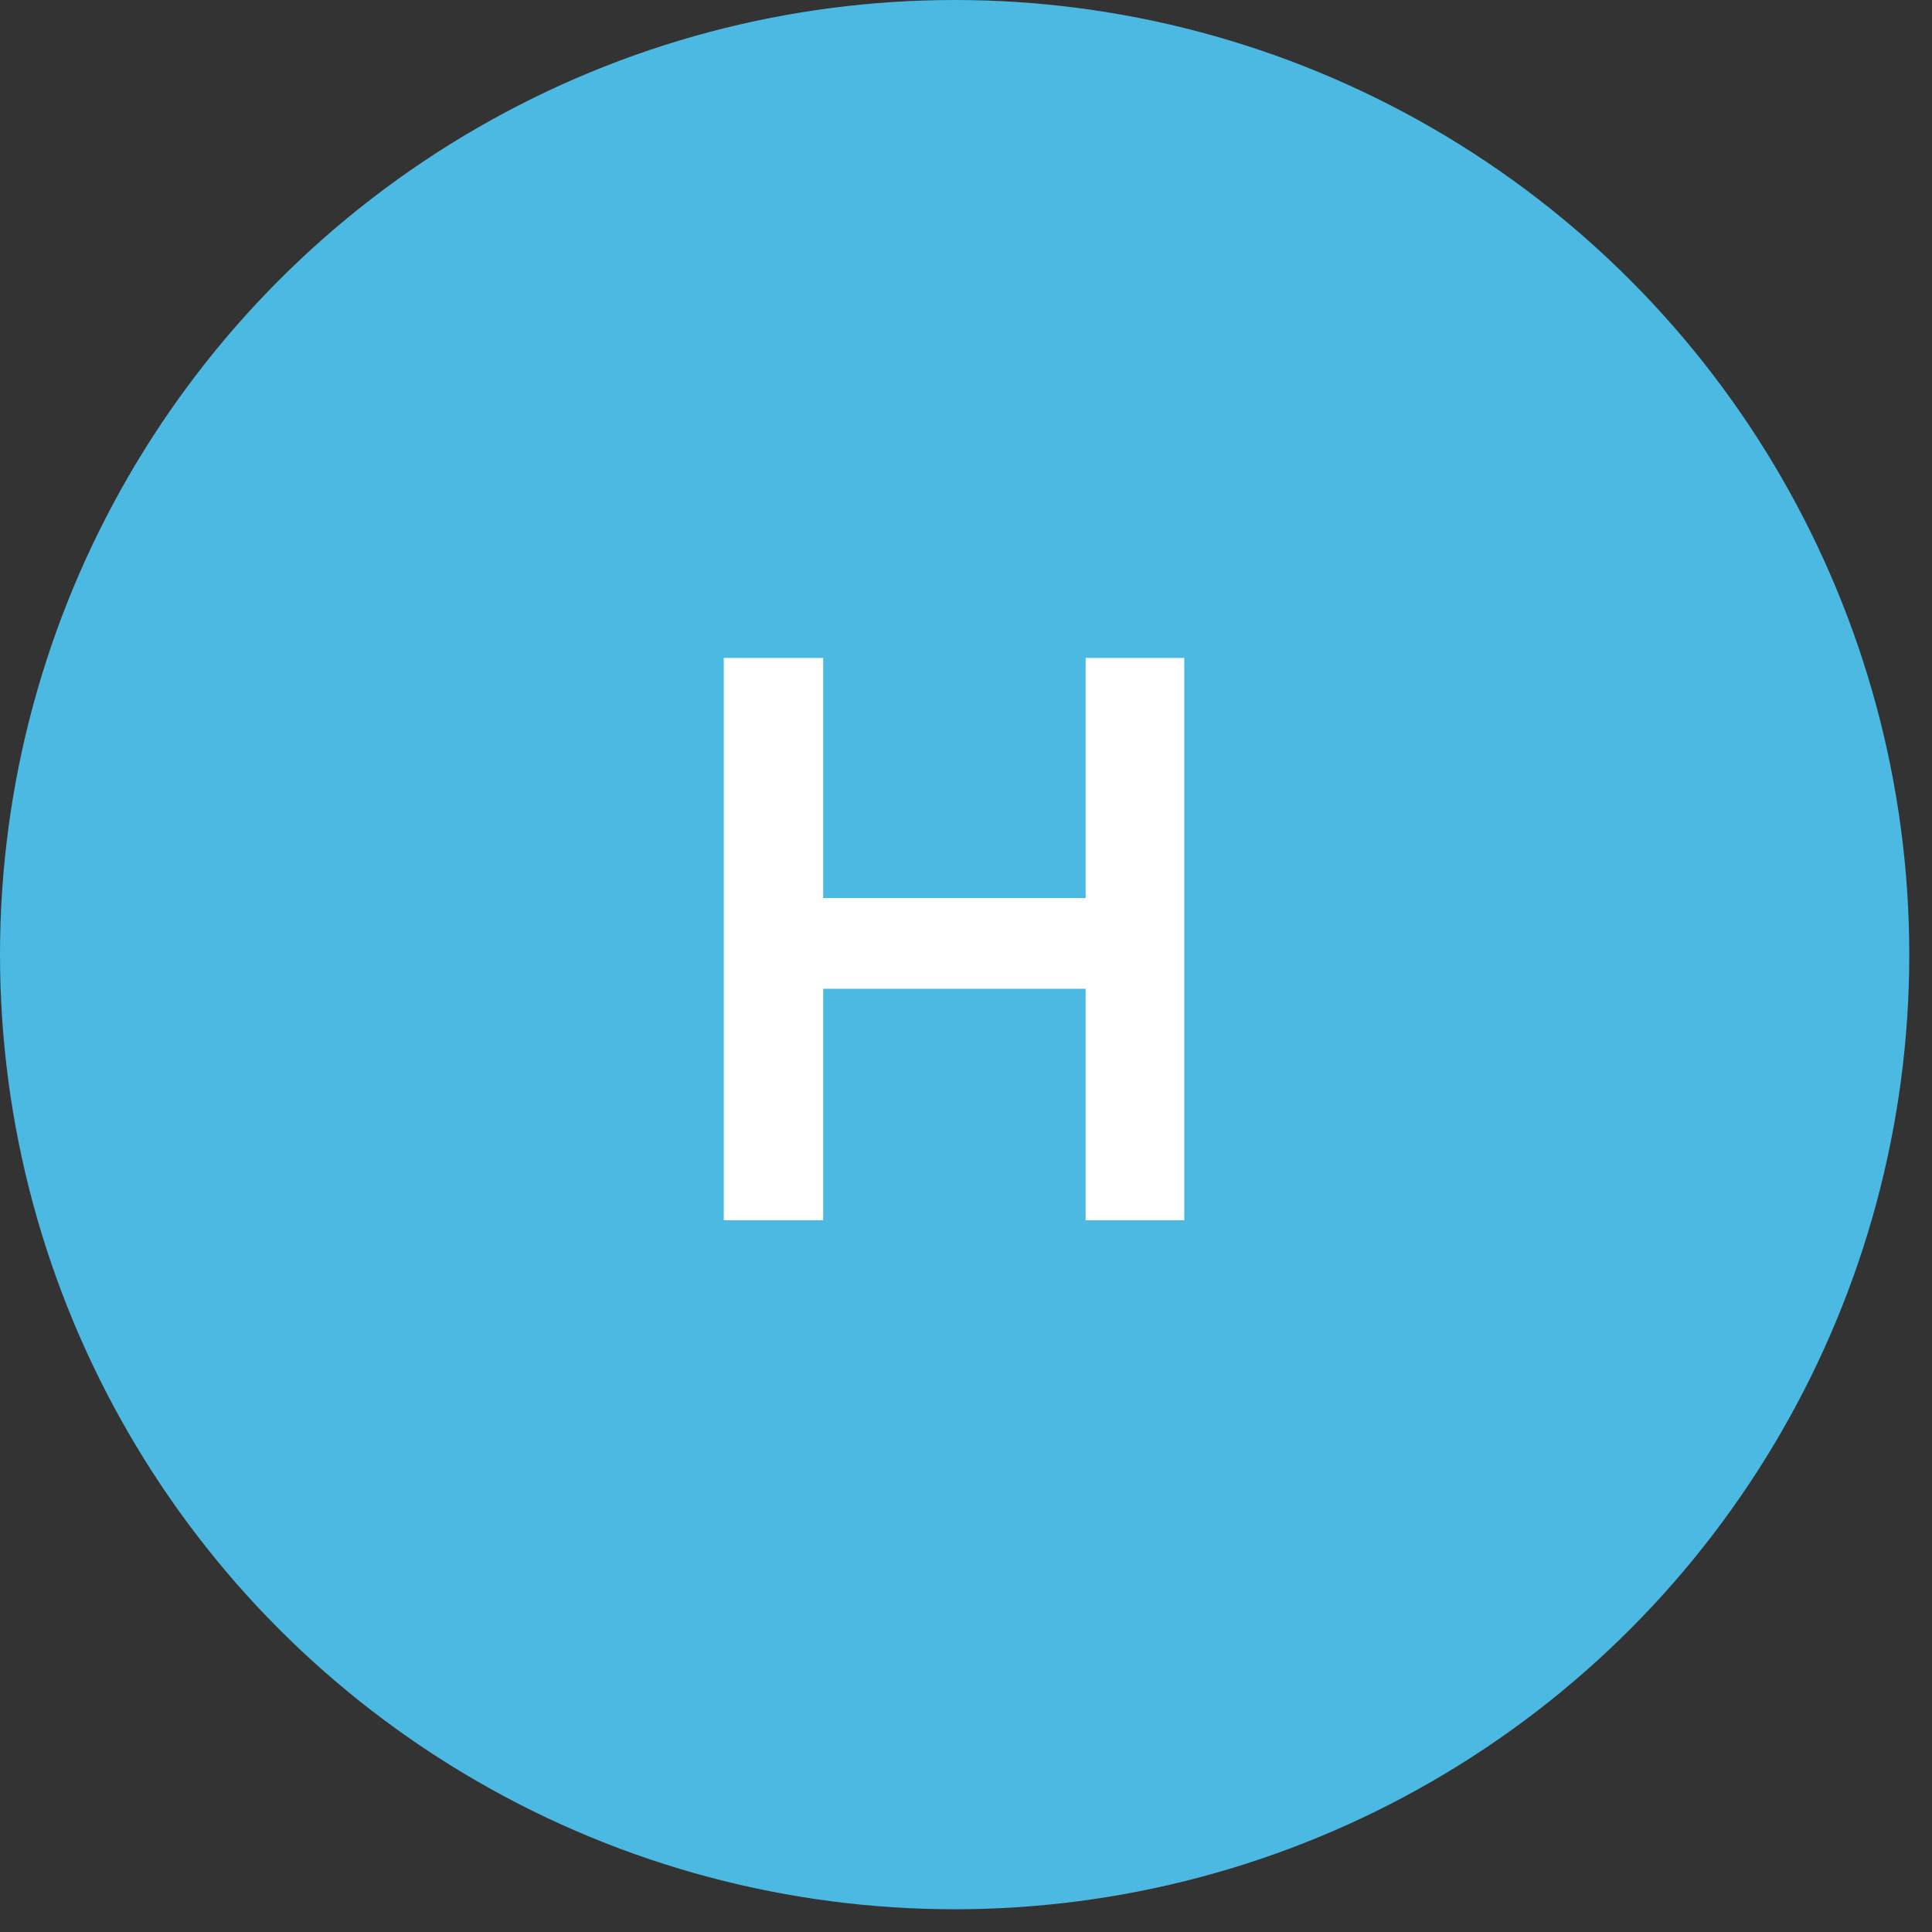
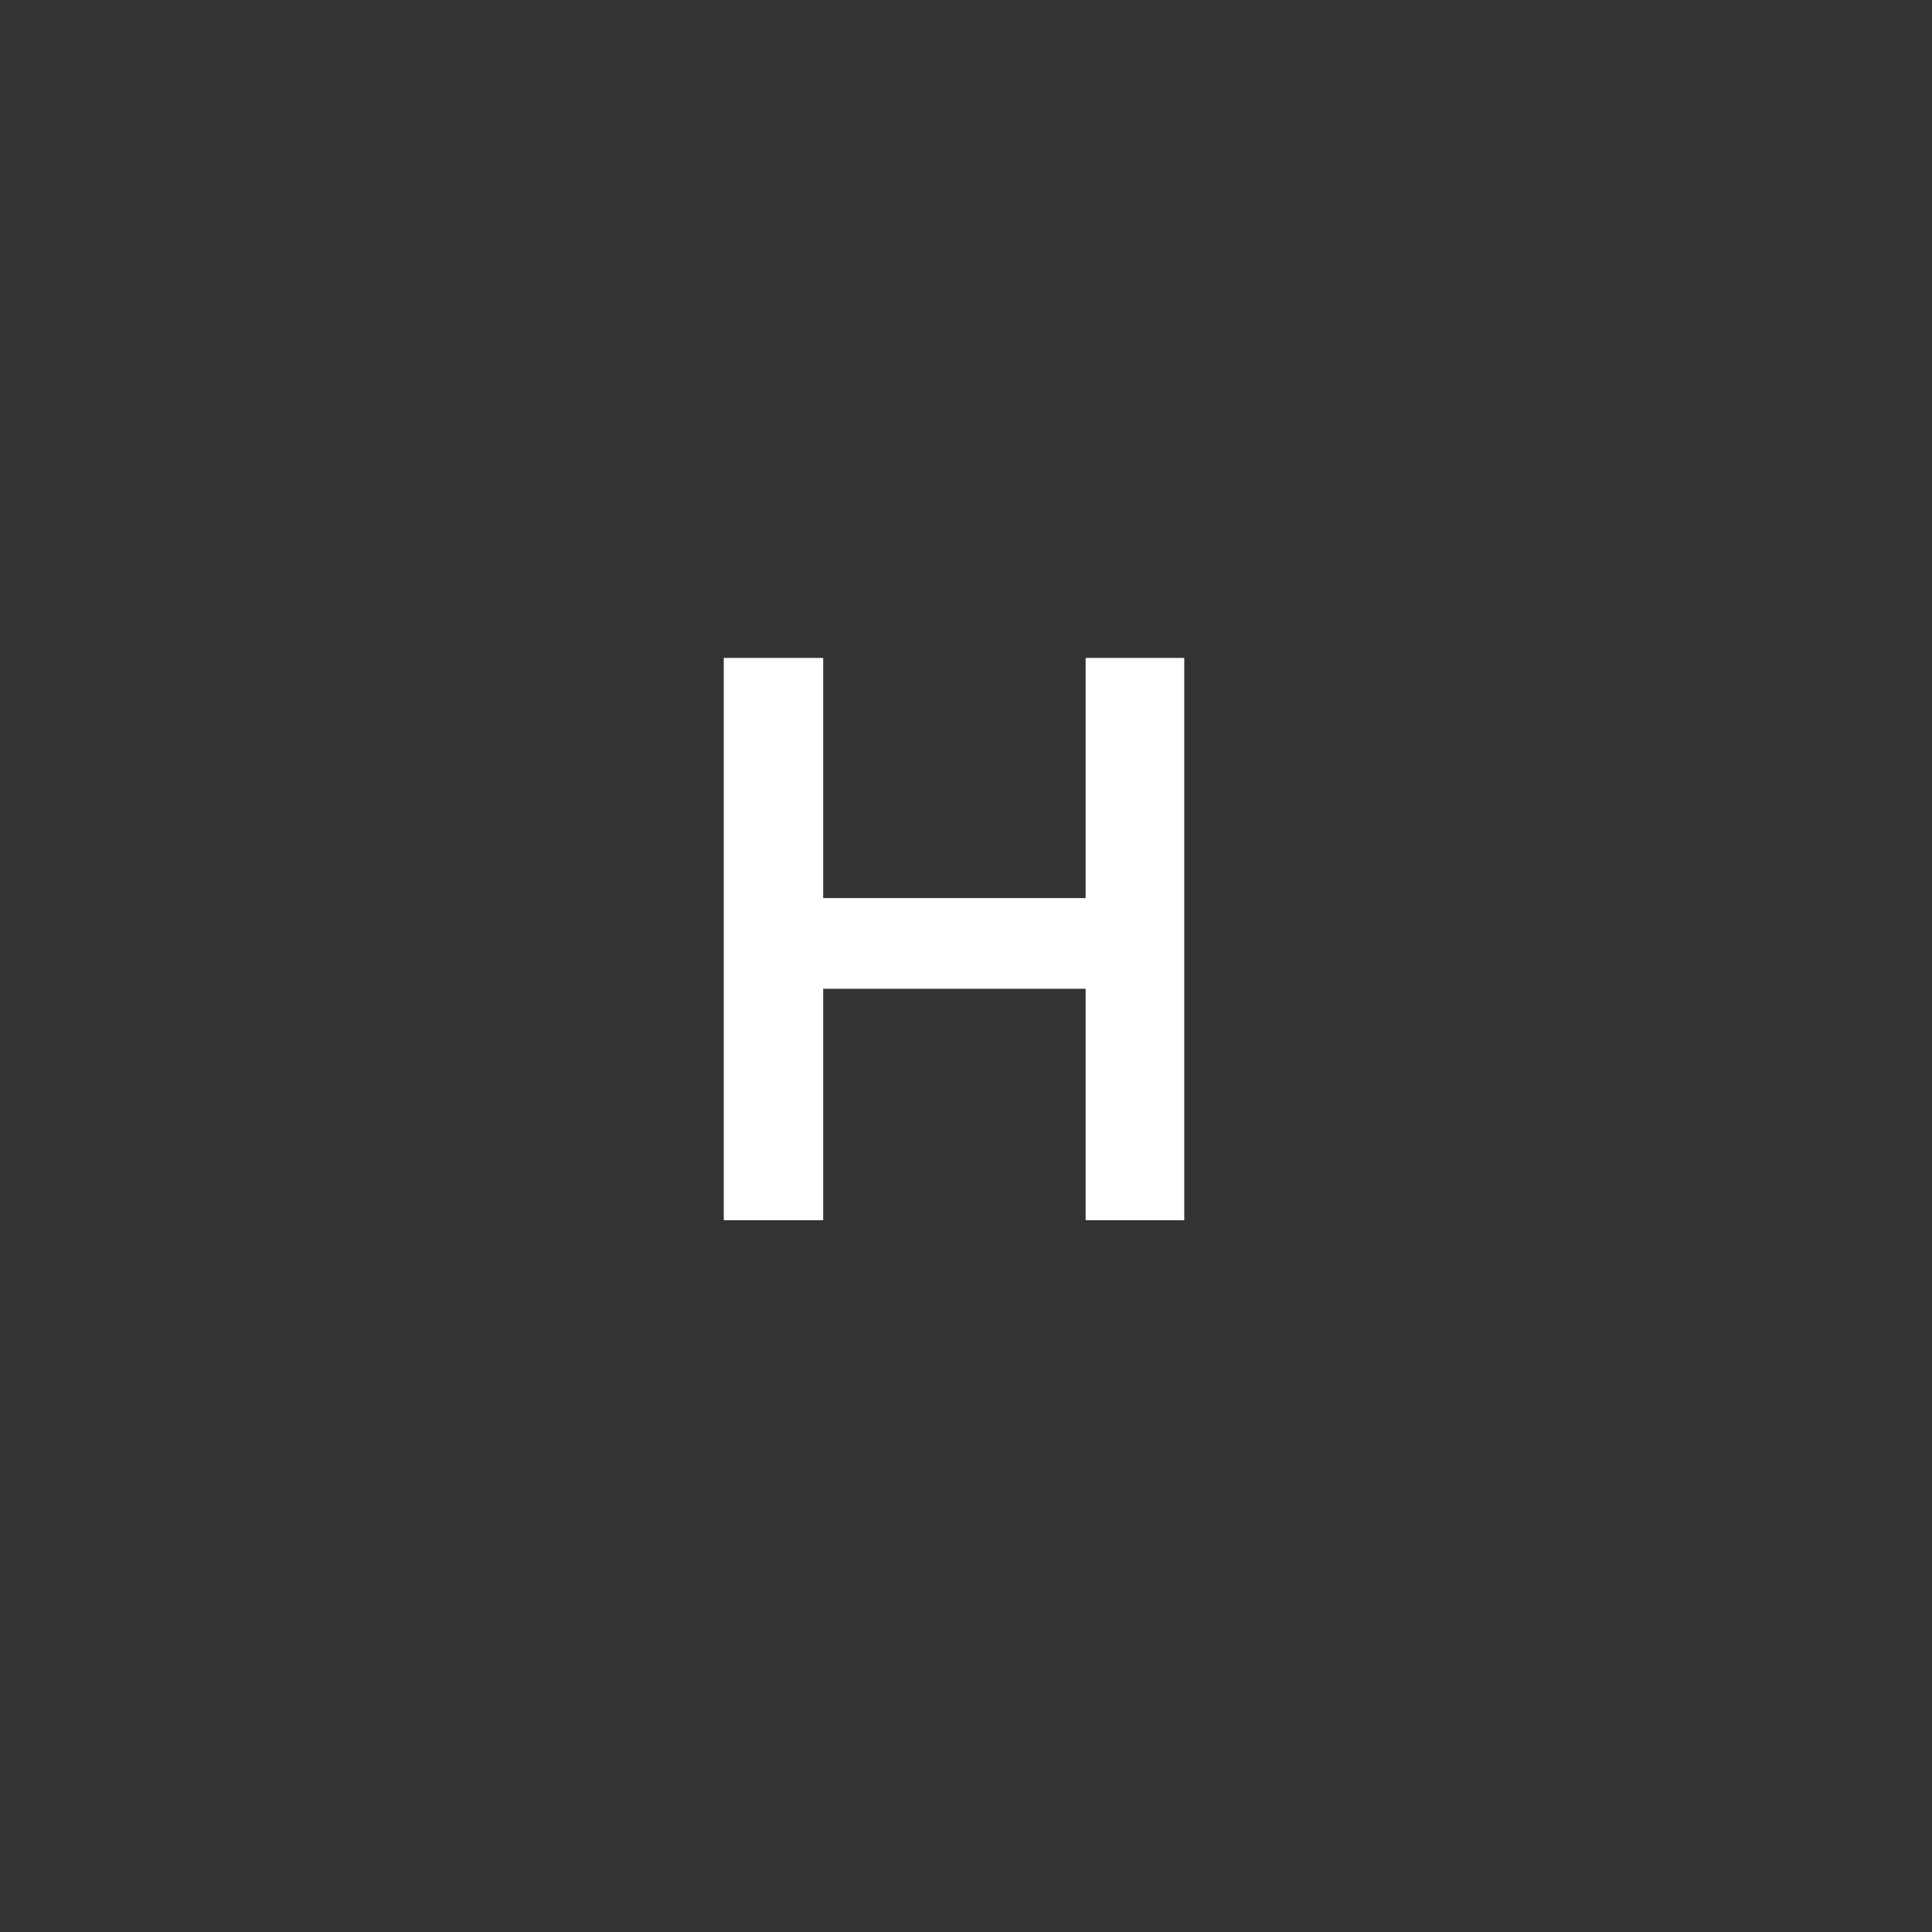
<svg xmlns="http://www.w3.org/2000/svg" width="76" height="76" viewBox="0 0 76 76" fill="none">
  <rect x="0" y="0" width="76" height="76" fill="#333333" stroke="none" />
-   <circle cx="37.553" cy="37.553" r="37.553" fill="#4BB9E1" />
  <path d="M28.471 48V25.881H32.382V35.329H42.706V25.881H46.586V48H42.706V38.896H32.382V48H28.471Z" fill="white" />
</svg>